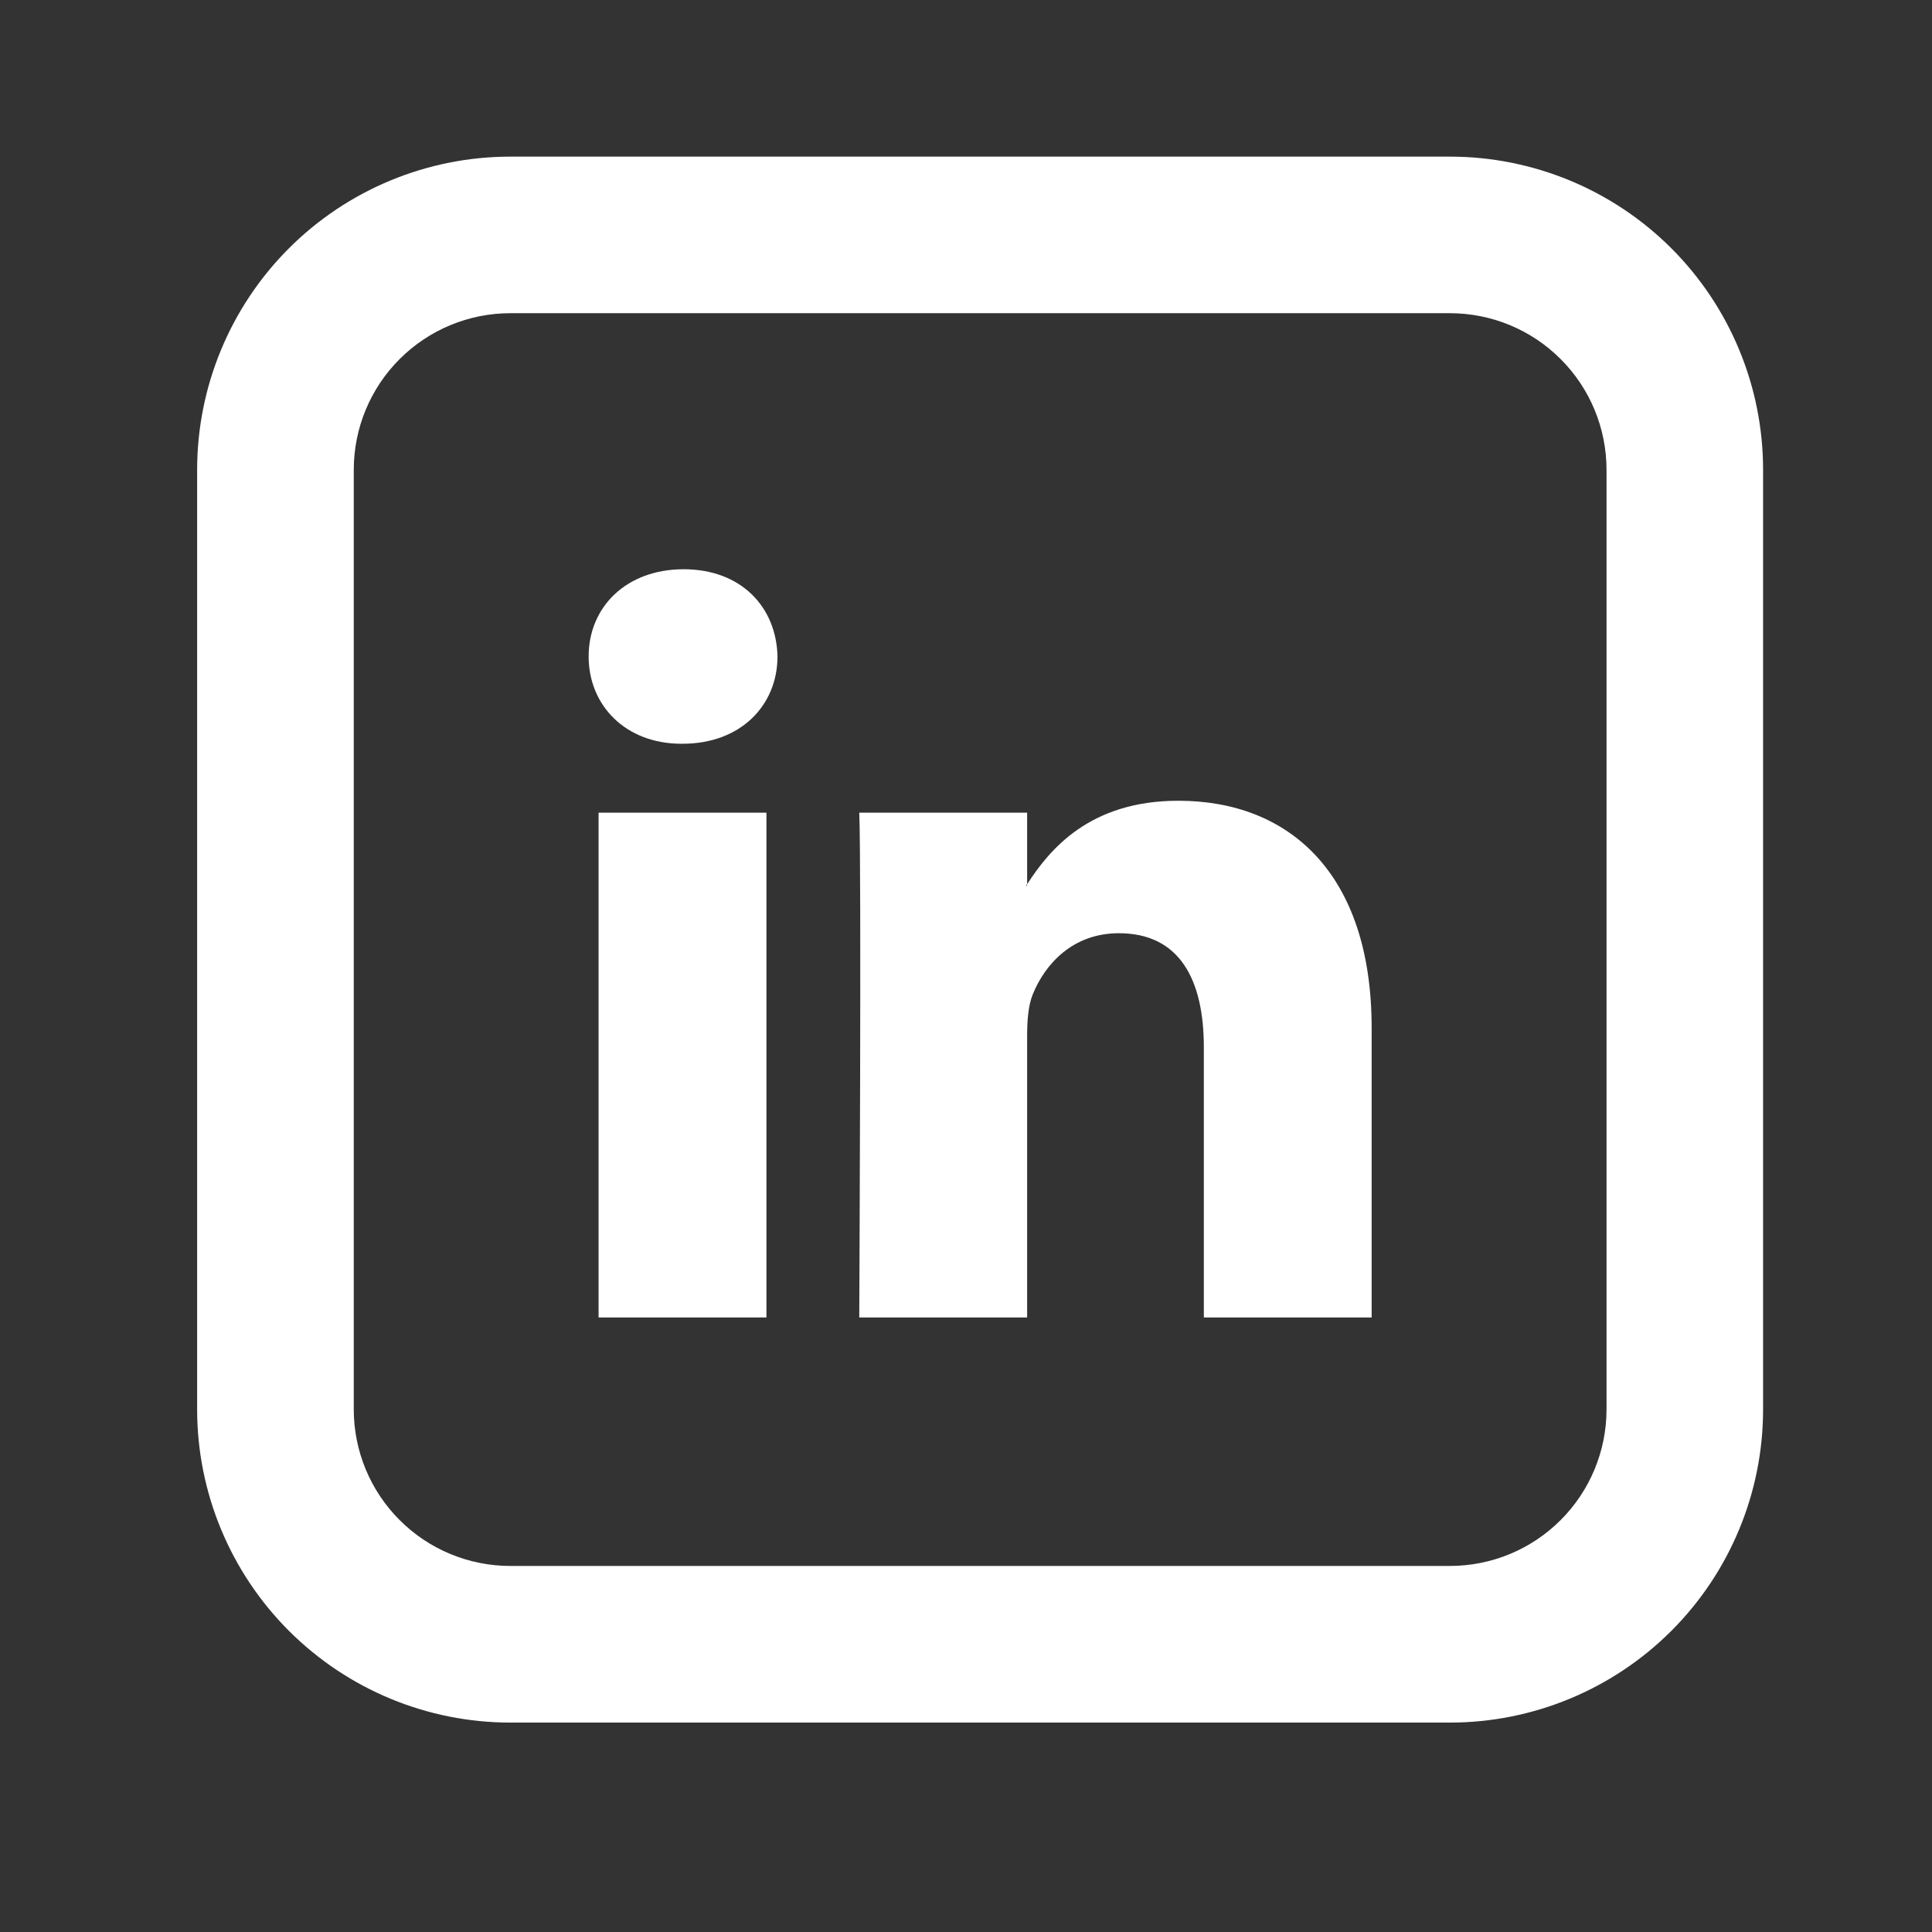
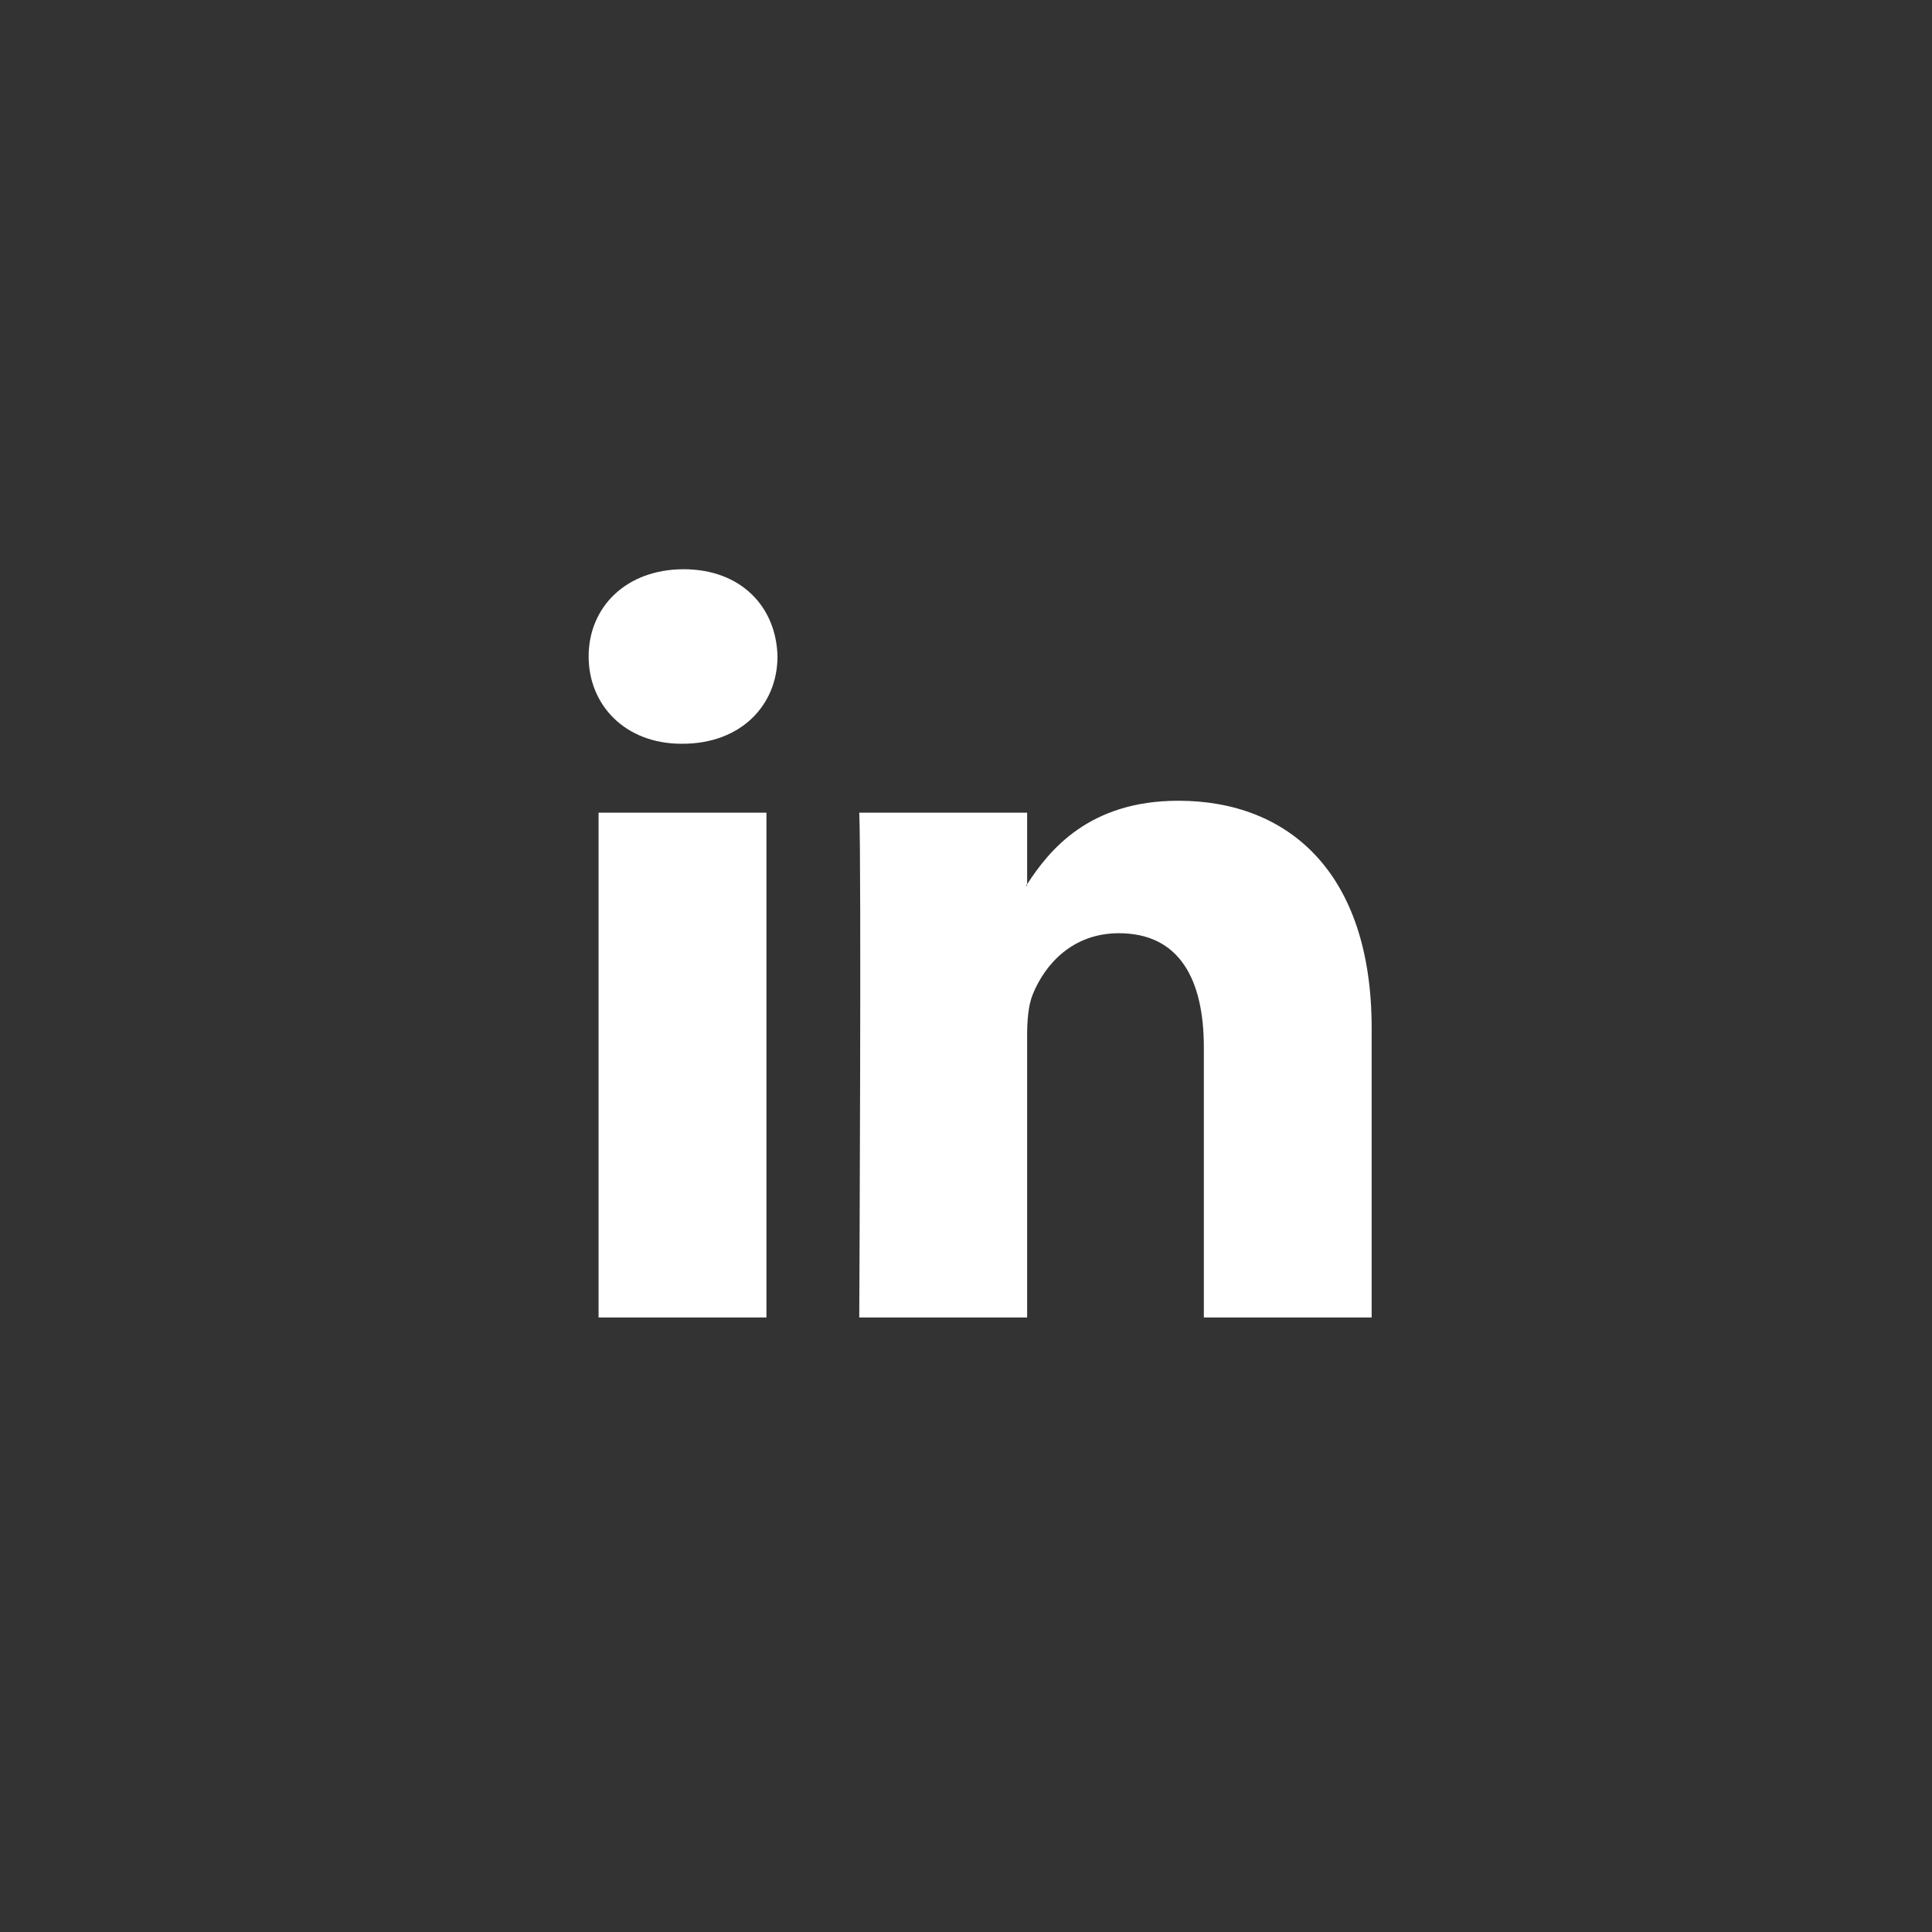
<svg xmlns="http://www.w3.org/2000/svg" width="28" height="28" viewBox="0 0 28 28" fill="none">
  <rect x="0" y="0" width="28" height="28" fill="#333333" stroke="none" />
  <path d="M19.879 14.899V19.094H17.447V15.179C17.447 14.196 17.095 13.525 16.215 13.525C15.543 13.525 15.142 13.977 14.966 14.415C14.903 14.572 14.886 14.79 14.886 15.007V19.094H12.453C12.453 19.094 12.486 12.464 12.453 11.778H14.886V12.814L14.87 12.838H14.886V12.815C15.209 12.316 15.786 11.605 17.078 11.605C18.678 11.605 19.879 12.652 19.879 14.899ZM9.908 8.25C9.076 8.25 8.531 8.797 8.531 9.514C8.531 10.218 9.06 10.779 9.876 10.779H9.892C10.741 10.779 11.268 10.216 11.268 9.514C11.252 8.797 10.741 8.25 9.908 8.25ZM8.675 19.094H11.108V11.778H8.675V19.094Z" fill="white" />
-   <path d="M7.396 4.539C6.795 4.539 6.217 4.778 5.792 5.204C5.366 5.629 5.127 6.207 5.127 6.809V20.426C5.127 21.027 5.366 21.605 5.792 22.03C6.217 22.456 6.795 22.695 7.396 22.695H21.013C21.615 22.695 22.193 22.456 22.618 22.03C23.044 21.605 23.283 21.027 23.283 20.426V6.809C23.283 6.207 23.044 5.629 22.618 5.204C22.193 4.778 21.615 4.539 21.013 4.539H7.396ZM7.396 2.27H21.013C22.217 2.27 23.372 2.748 24.223 3.599C25.074 4.45 25.552 5.605 25.552 6.809V20.426C25.552 21.629 25.074 22.784 24.223 23.635C23.372 24.486 22.217 24.965 21.013 24.965H7.396C6.193 24.965 5.038 24.486 4.187 23.635C3.336 22.784 2.857 21.629 2.857 20.426V6.809C2.857 5.605 3.336 4.45 4.187 3.599C5.038 2.748 6.193 2.27 7.396 2.27V2.27Z" fill="white" />
</svg>